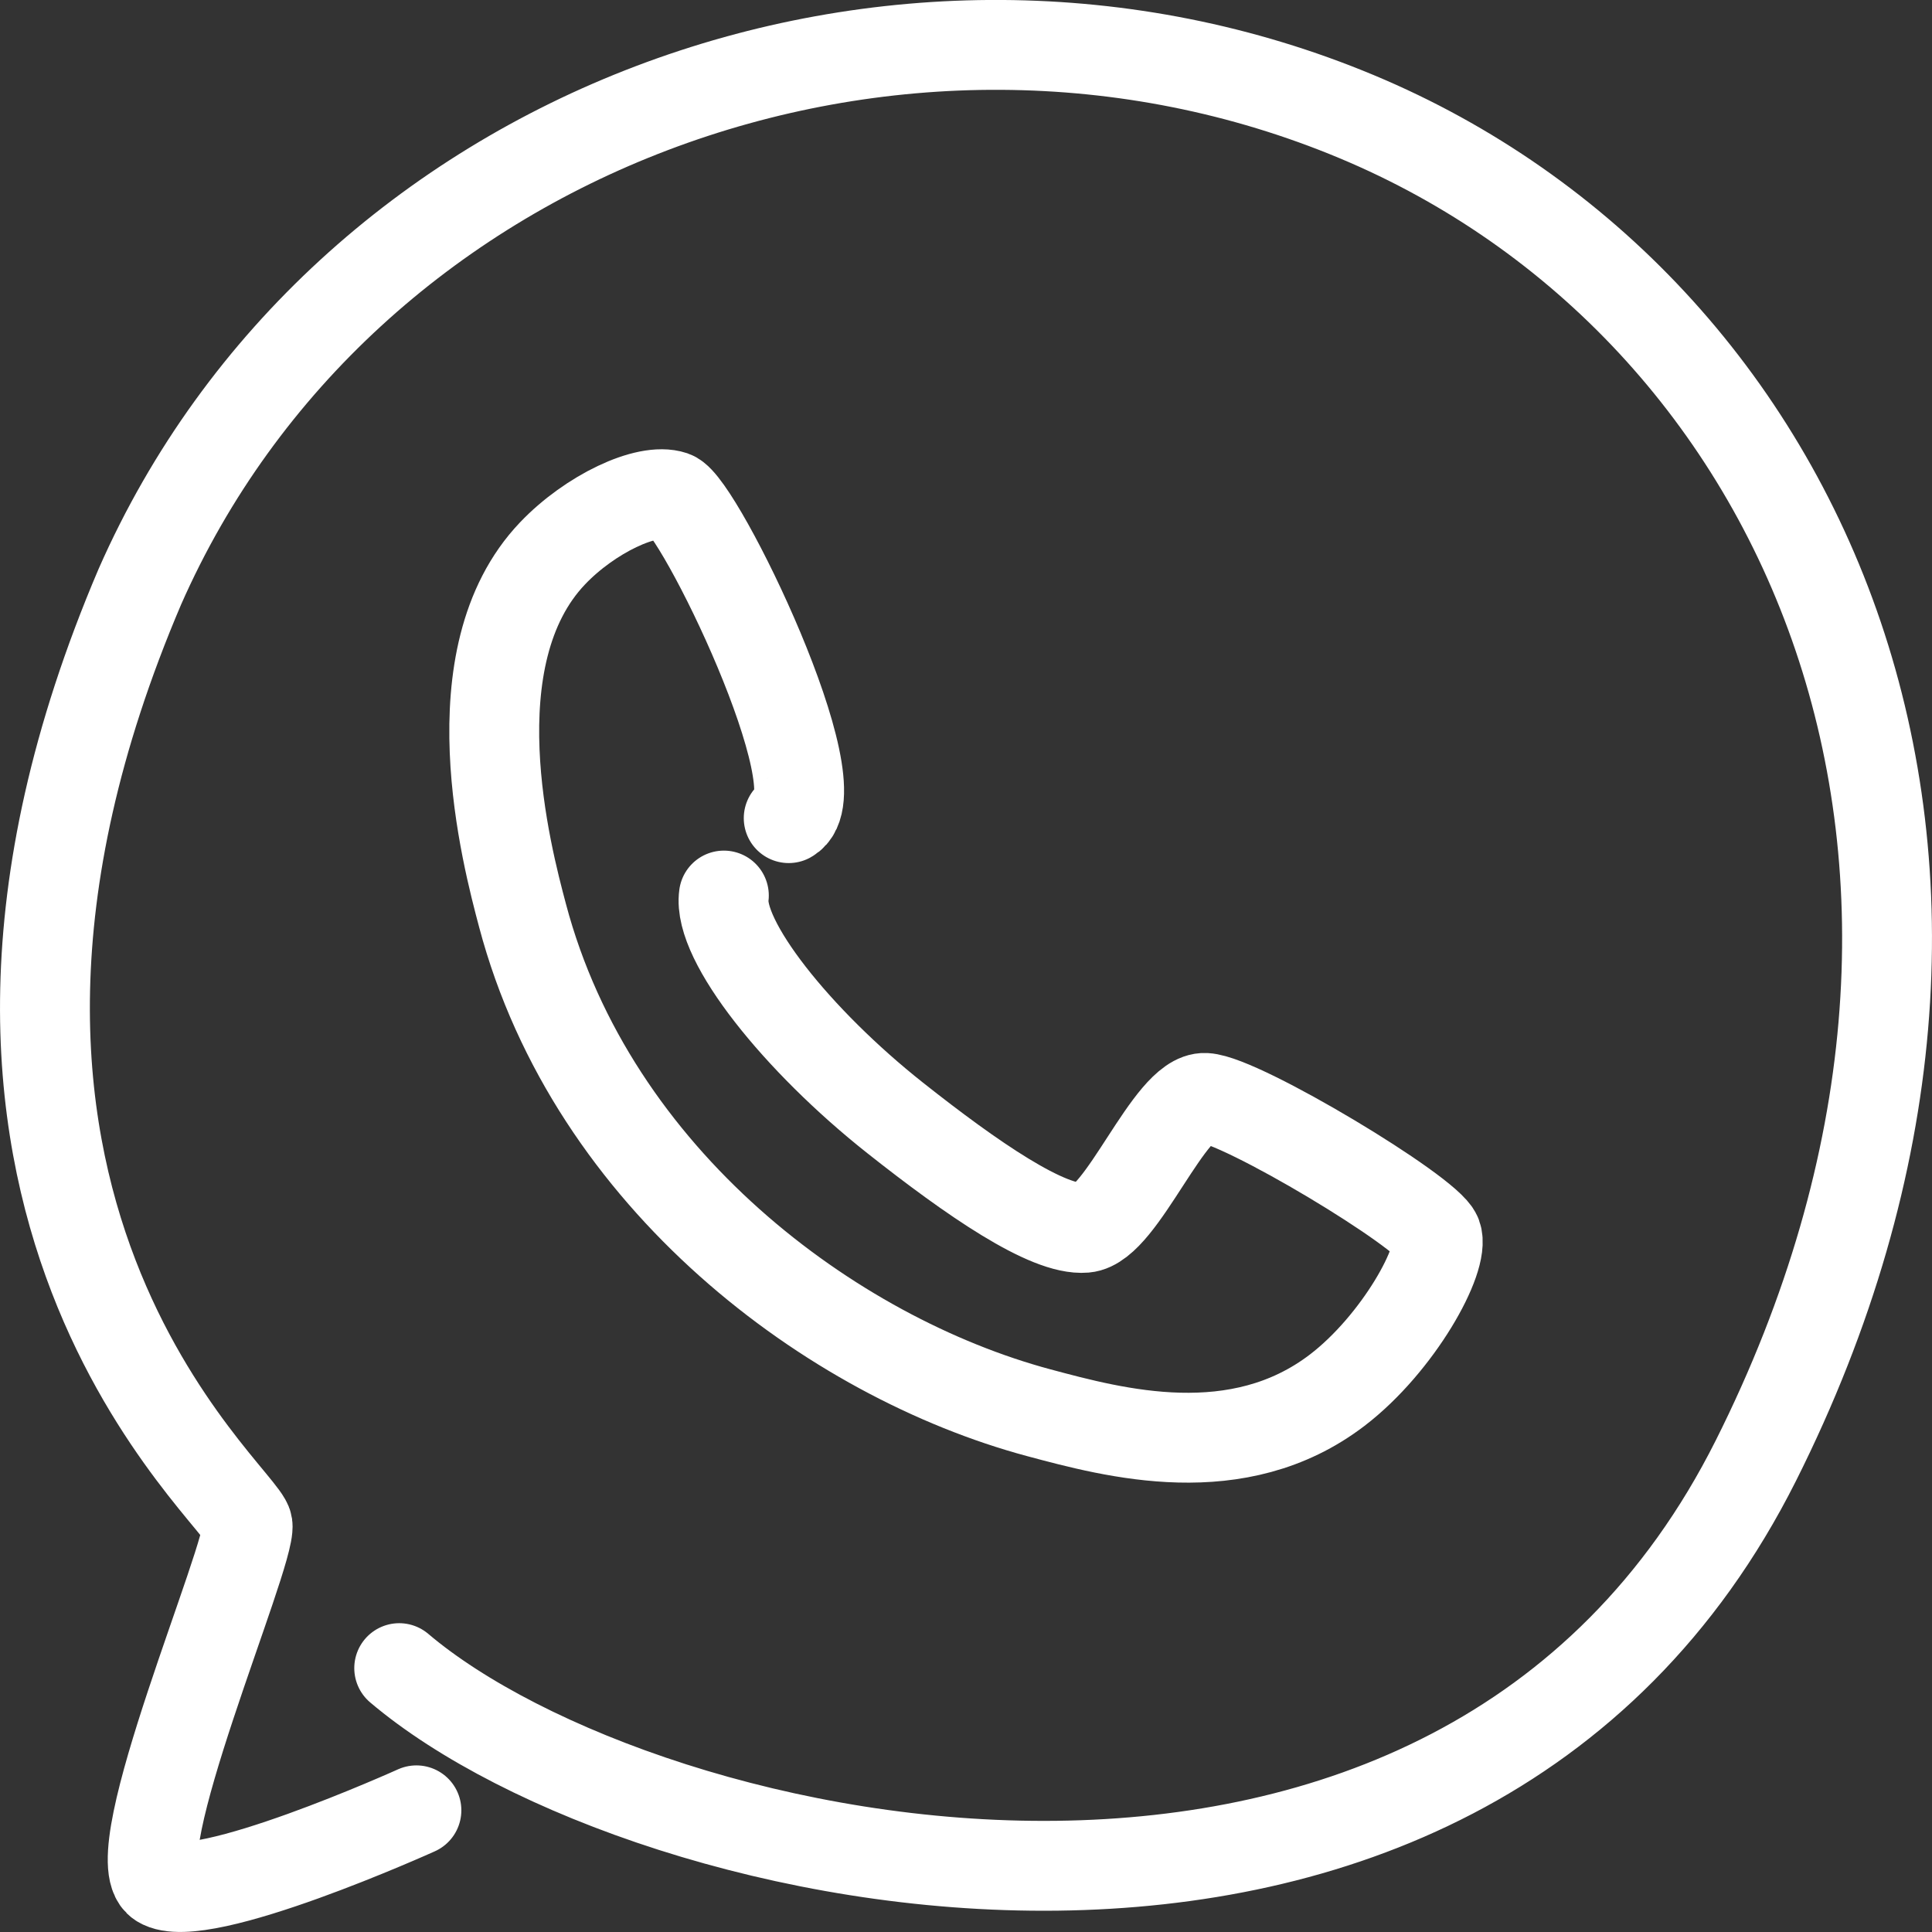
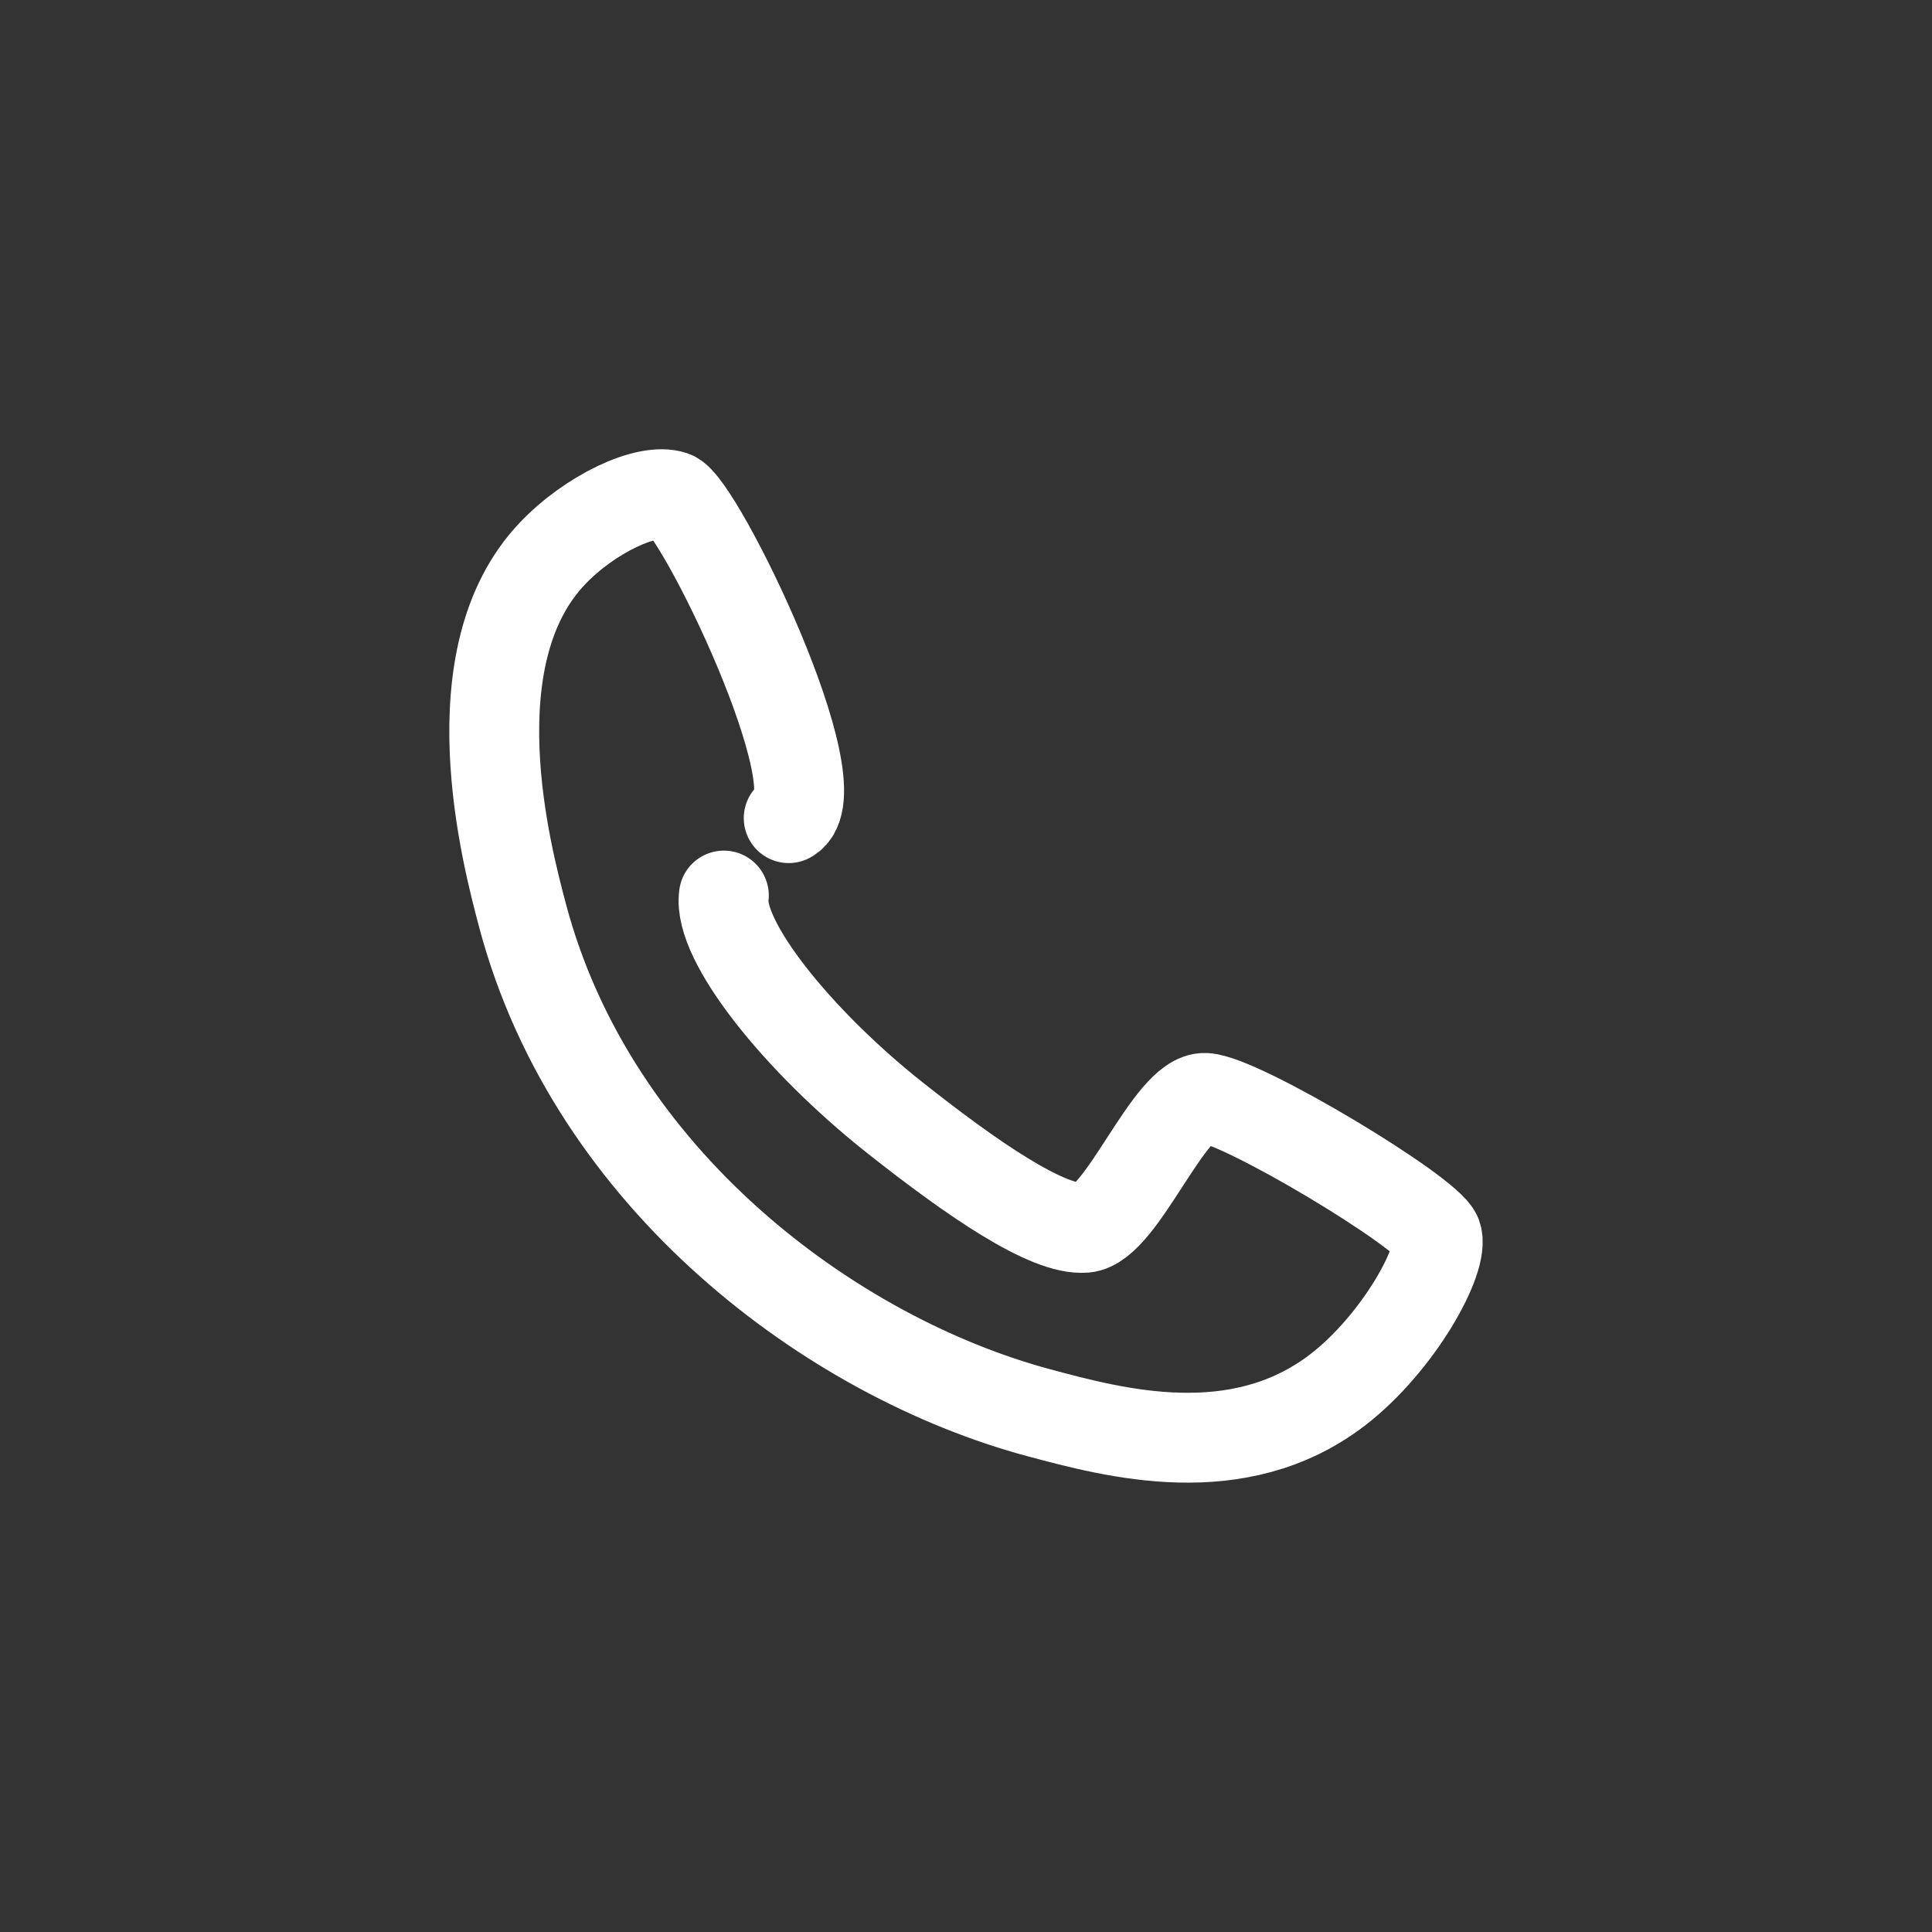
<svg xmlns="http://www.w3.org/2000/svg" width="43" height="43" viewBox="0 0 43 43" fill="none">
  <rect x="0" y="0" width="43" height="43" fill="#333333" stroke="none" />
  <path d="M17.554 18.209C18.648 17.597 15.557 11.23 14.978 11.036C14.399 10.841 13.132 11.441 12.299 12.315C10.102 14.618 11.279 19.056 11.63 20.377C13.192 26.268 18.524 30.208 23.117 31.442C24.813 31.897 27.549 32.633 29.762 30.941C31.117 29.905 32.17 28.008 31.977 27.494C31.784 26.98 27.624 24.477 26.826 24.436C26.027 24.394 24.972 27.258 24.147 27.327C23.323 27.397 21.642 26.241 19.923 24.881C17.744 23.156 15.97 20.933 16.111 19.932" stroke="white" stroke-width="2" stroke-miterlimit="10" stroke-linecap="round" stroke-linejoin="round" />
-   <path d="M8.885 37.127C14.329 41.744 32.421 45.778 39.08 32.509C45.739 19.241 40.259 6.799 30.194 2.596C19.989 -1.665 7.6 2.863 3.112 13.06C-2.741 26.782 5.421 33.292 5.51 33.942C5.6 34.593 2.681 41.341 3.565 41.906C4.448 42.47 9.268 40.292 9.268 40.292" stroke="white" stroke-width="2" stroke-miterlimit="10" stroke-linecap="round" stroke-linejoin="round" />
</svg>